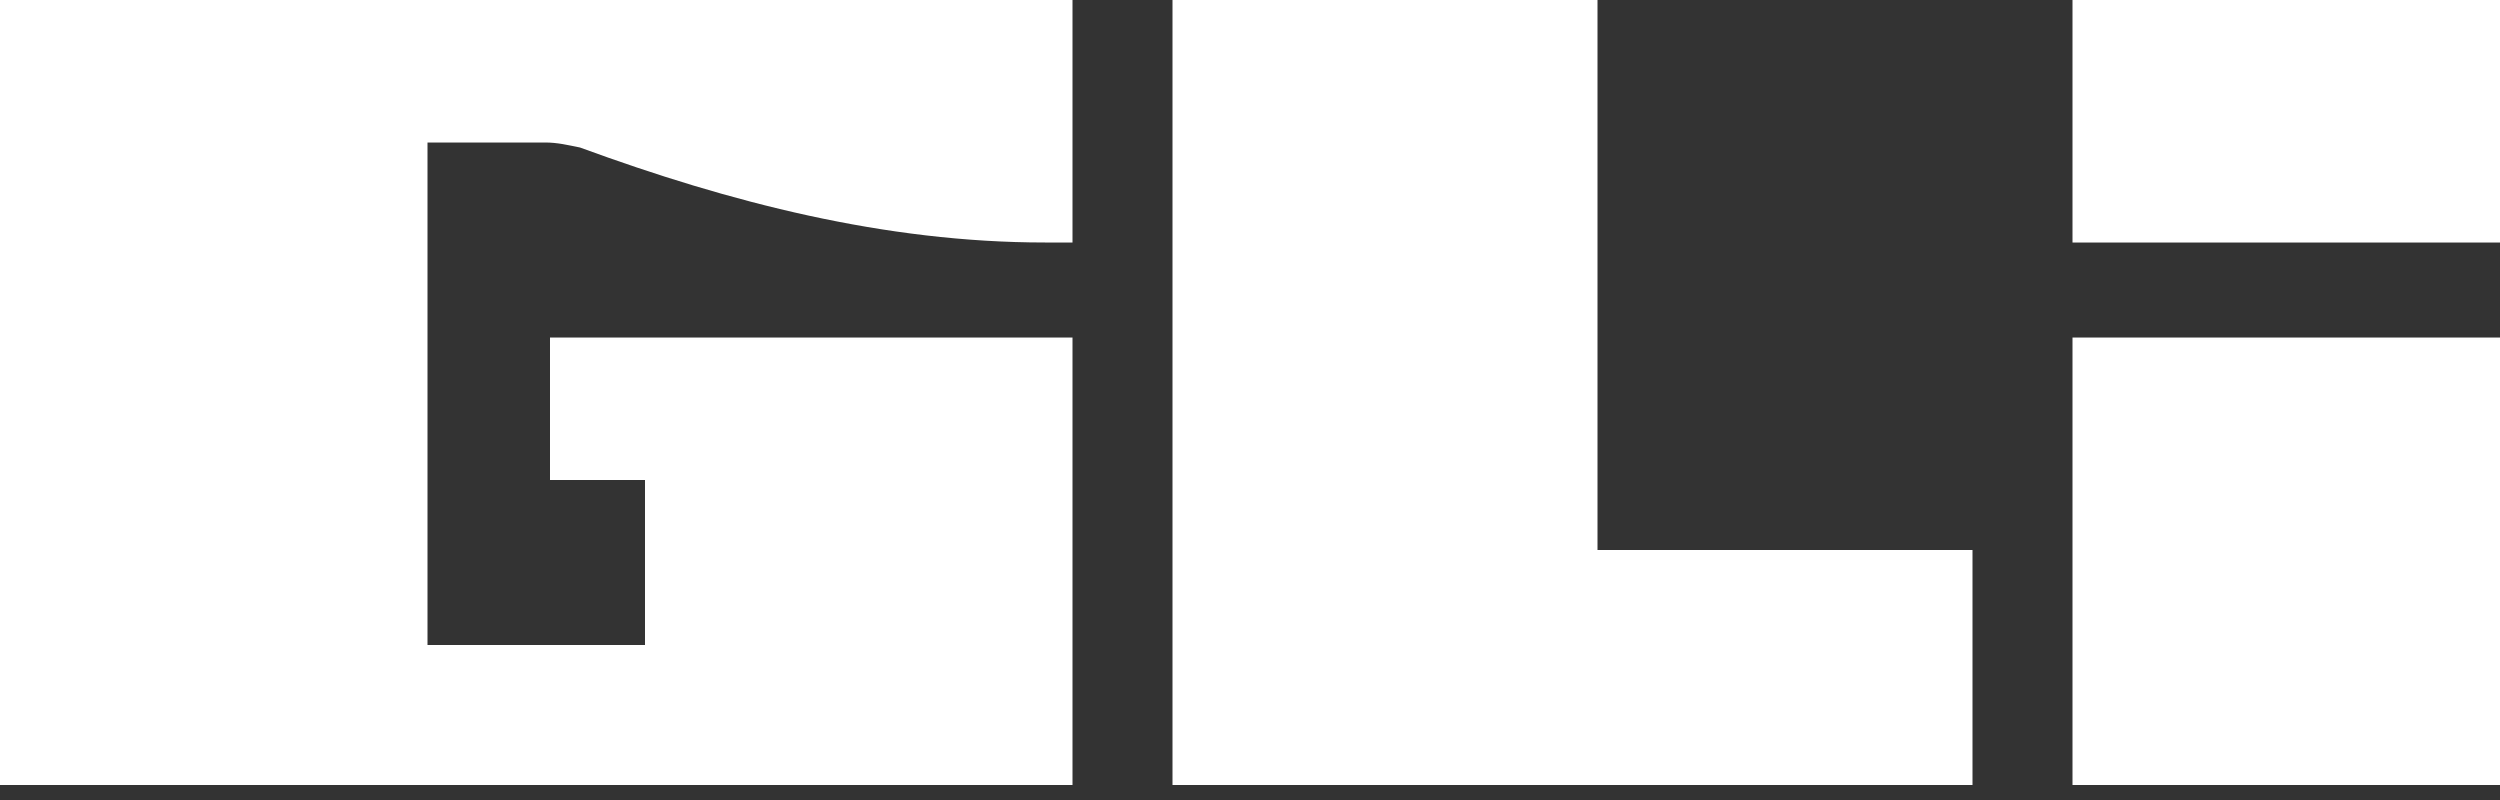
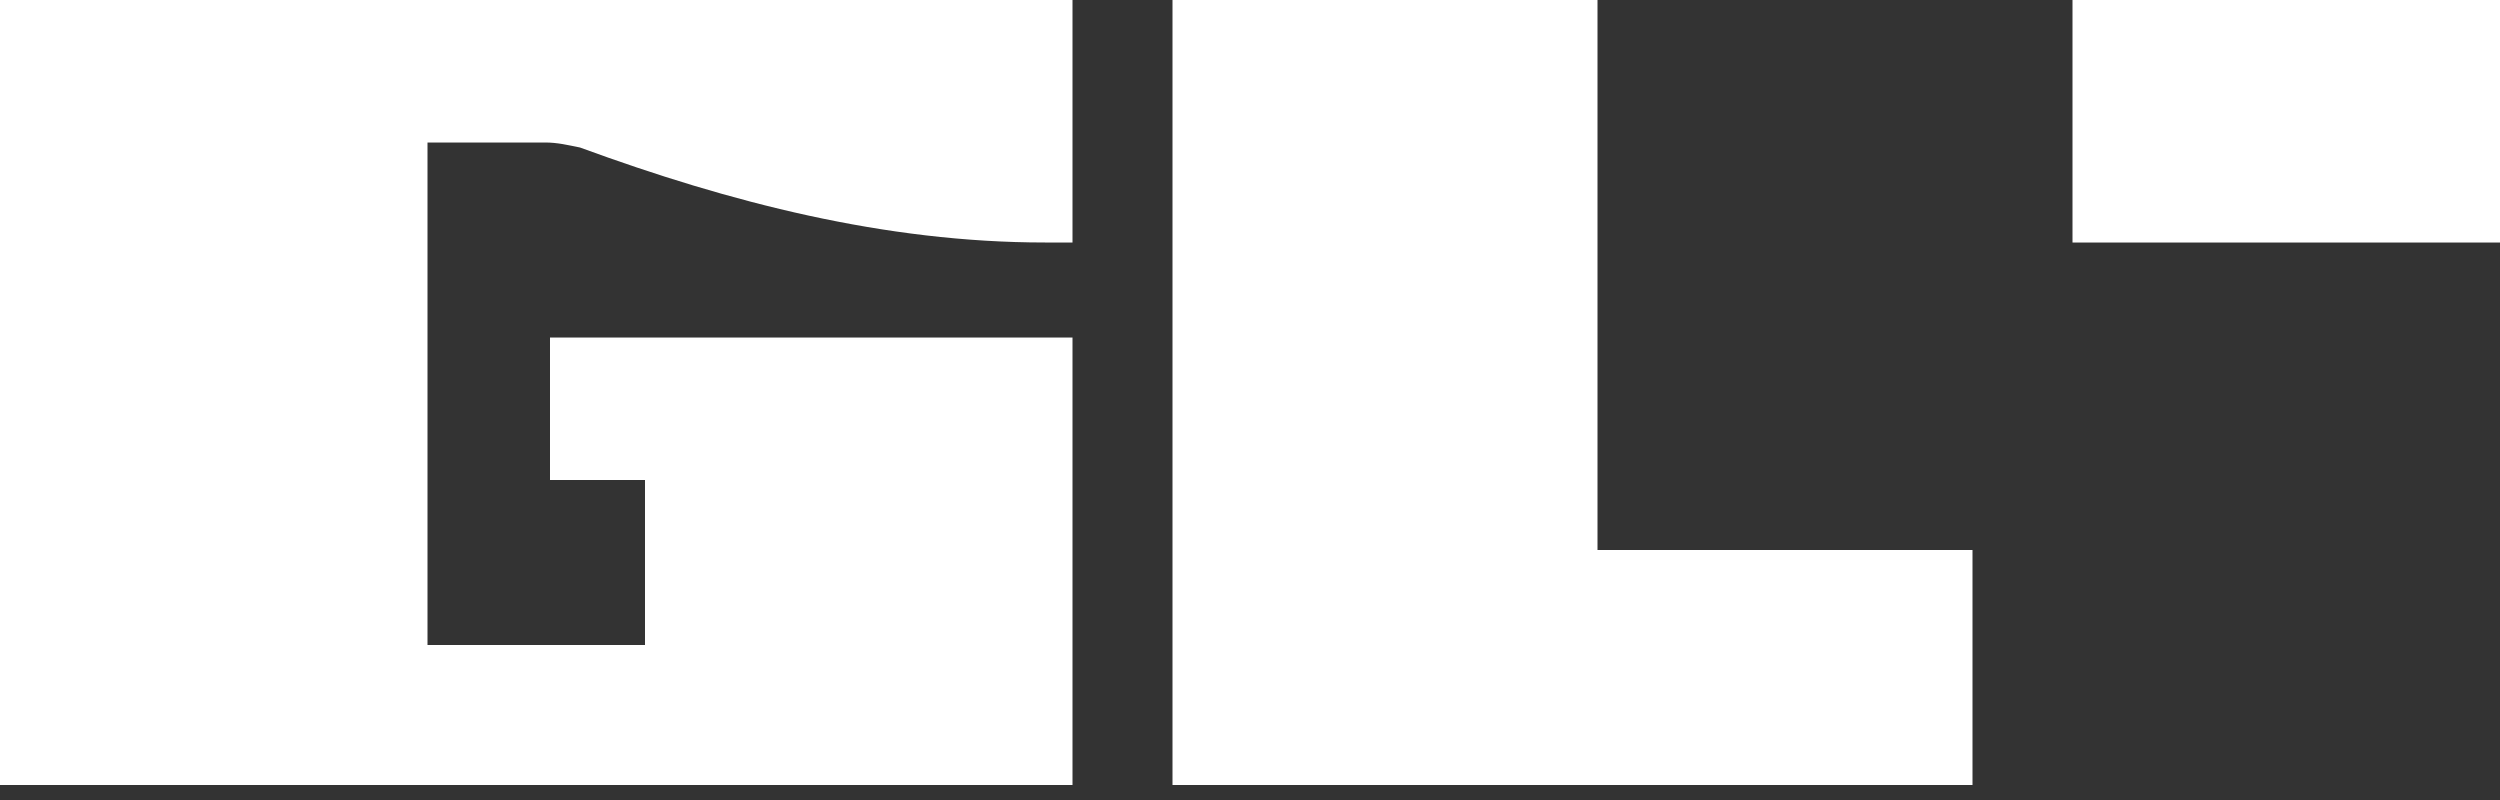
<svg xmlns="http://www.w3.org/2000/svg" width="100" height="32" fill="none">
  <rect width="100%" height="100%" fill="#333333" stroke="none" />
-   <path d="M100 0H82.9v9.7H100V0zm0 13.5H82.9v17.9H100V13.5zM46.9 0v31.4h32V22h-15V0h-17zM0 0v31.4h42.9V13.5H22v5.7h3.8v6.6h-8.7V5.7h4.7c.5 0 .9.1 1.4.2 6 2.2 12.2 3.8 18.6 3.8h1.1V0H0z" fill="#fff" />
+   <path d="M100 0H82.9v9.7H100V0zm0 13.5H82.9v17.9V13.5zM46.9 0v31.4h32V22h-15V0h-17zM0 0v31.4h42.9V13.5H22v5.7h3.8v6.6h-8.7V5.7h4.7c.5 0 .9.1 1.4.2 6 2.2 12.2 3.8 18.6 3.8h1.1V0H0z" fill="#fff" />
</svg>